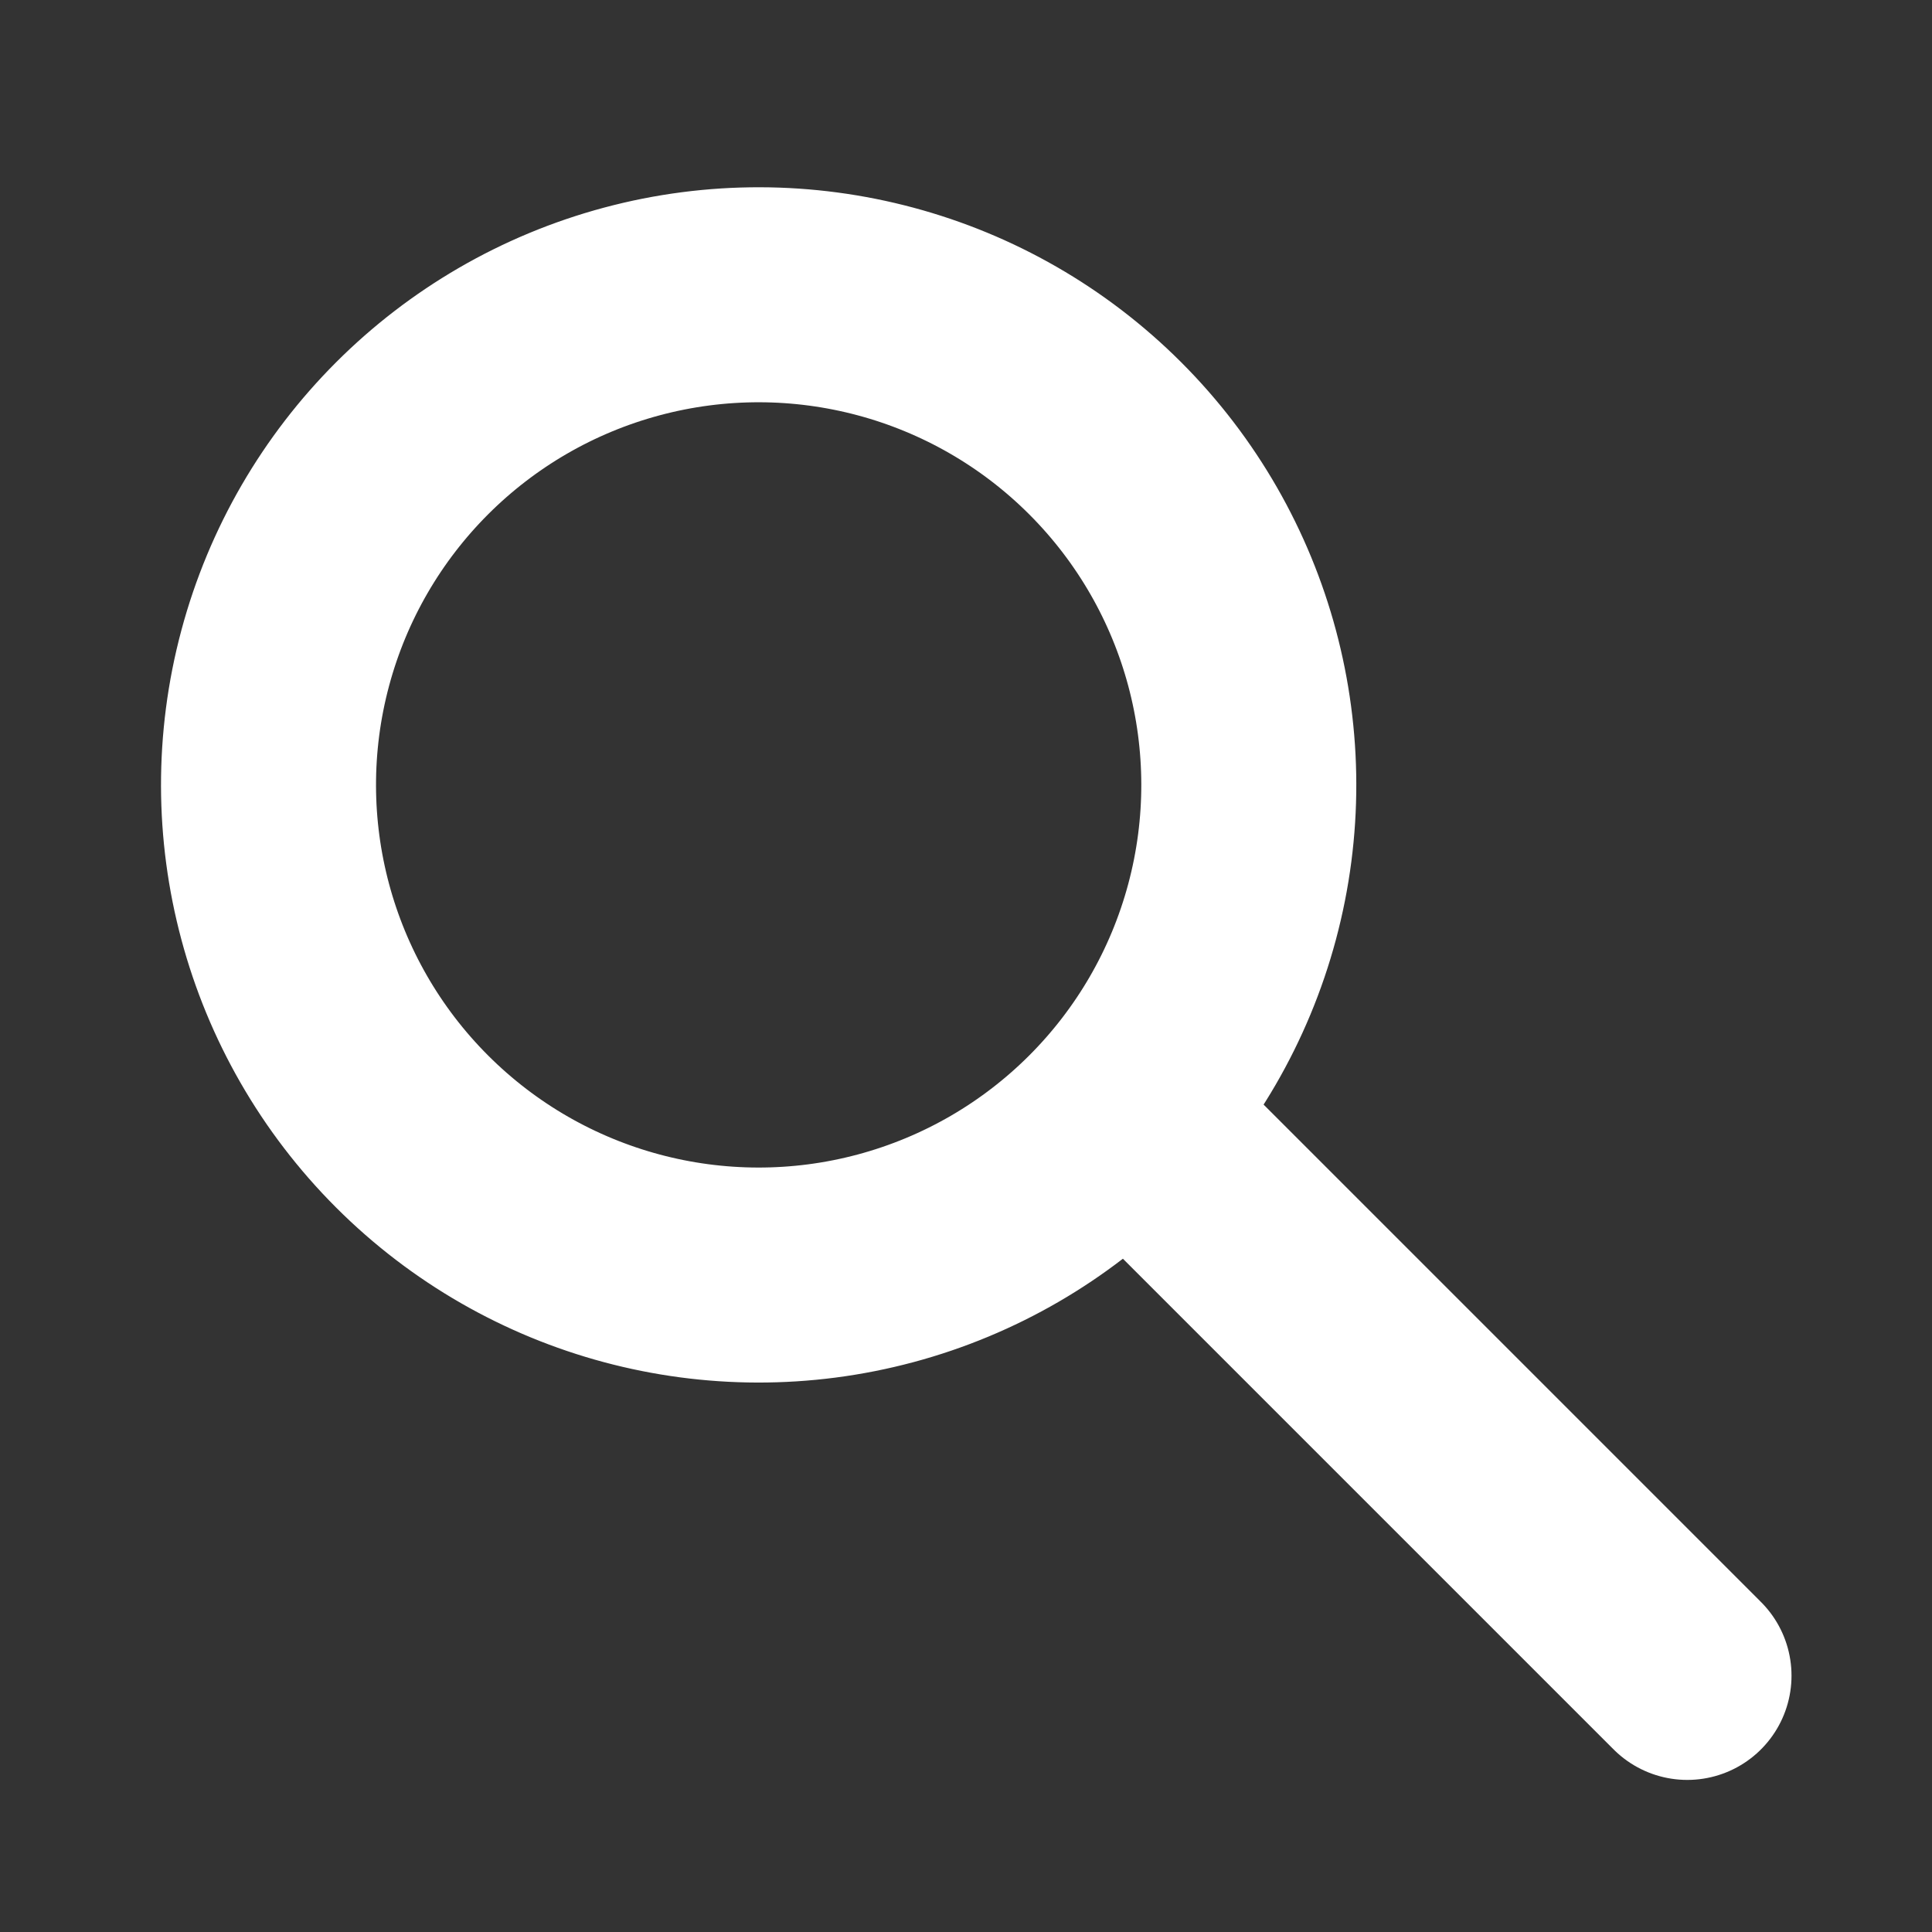
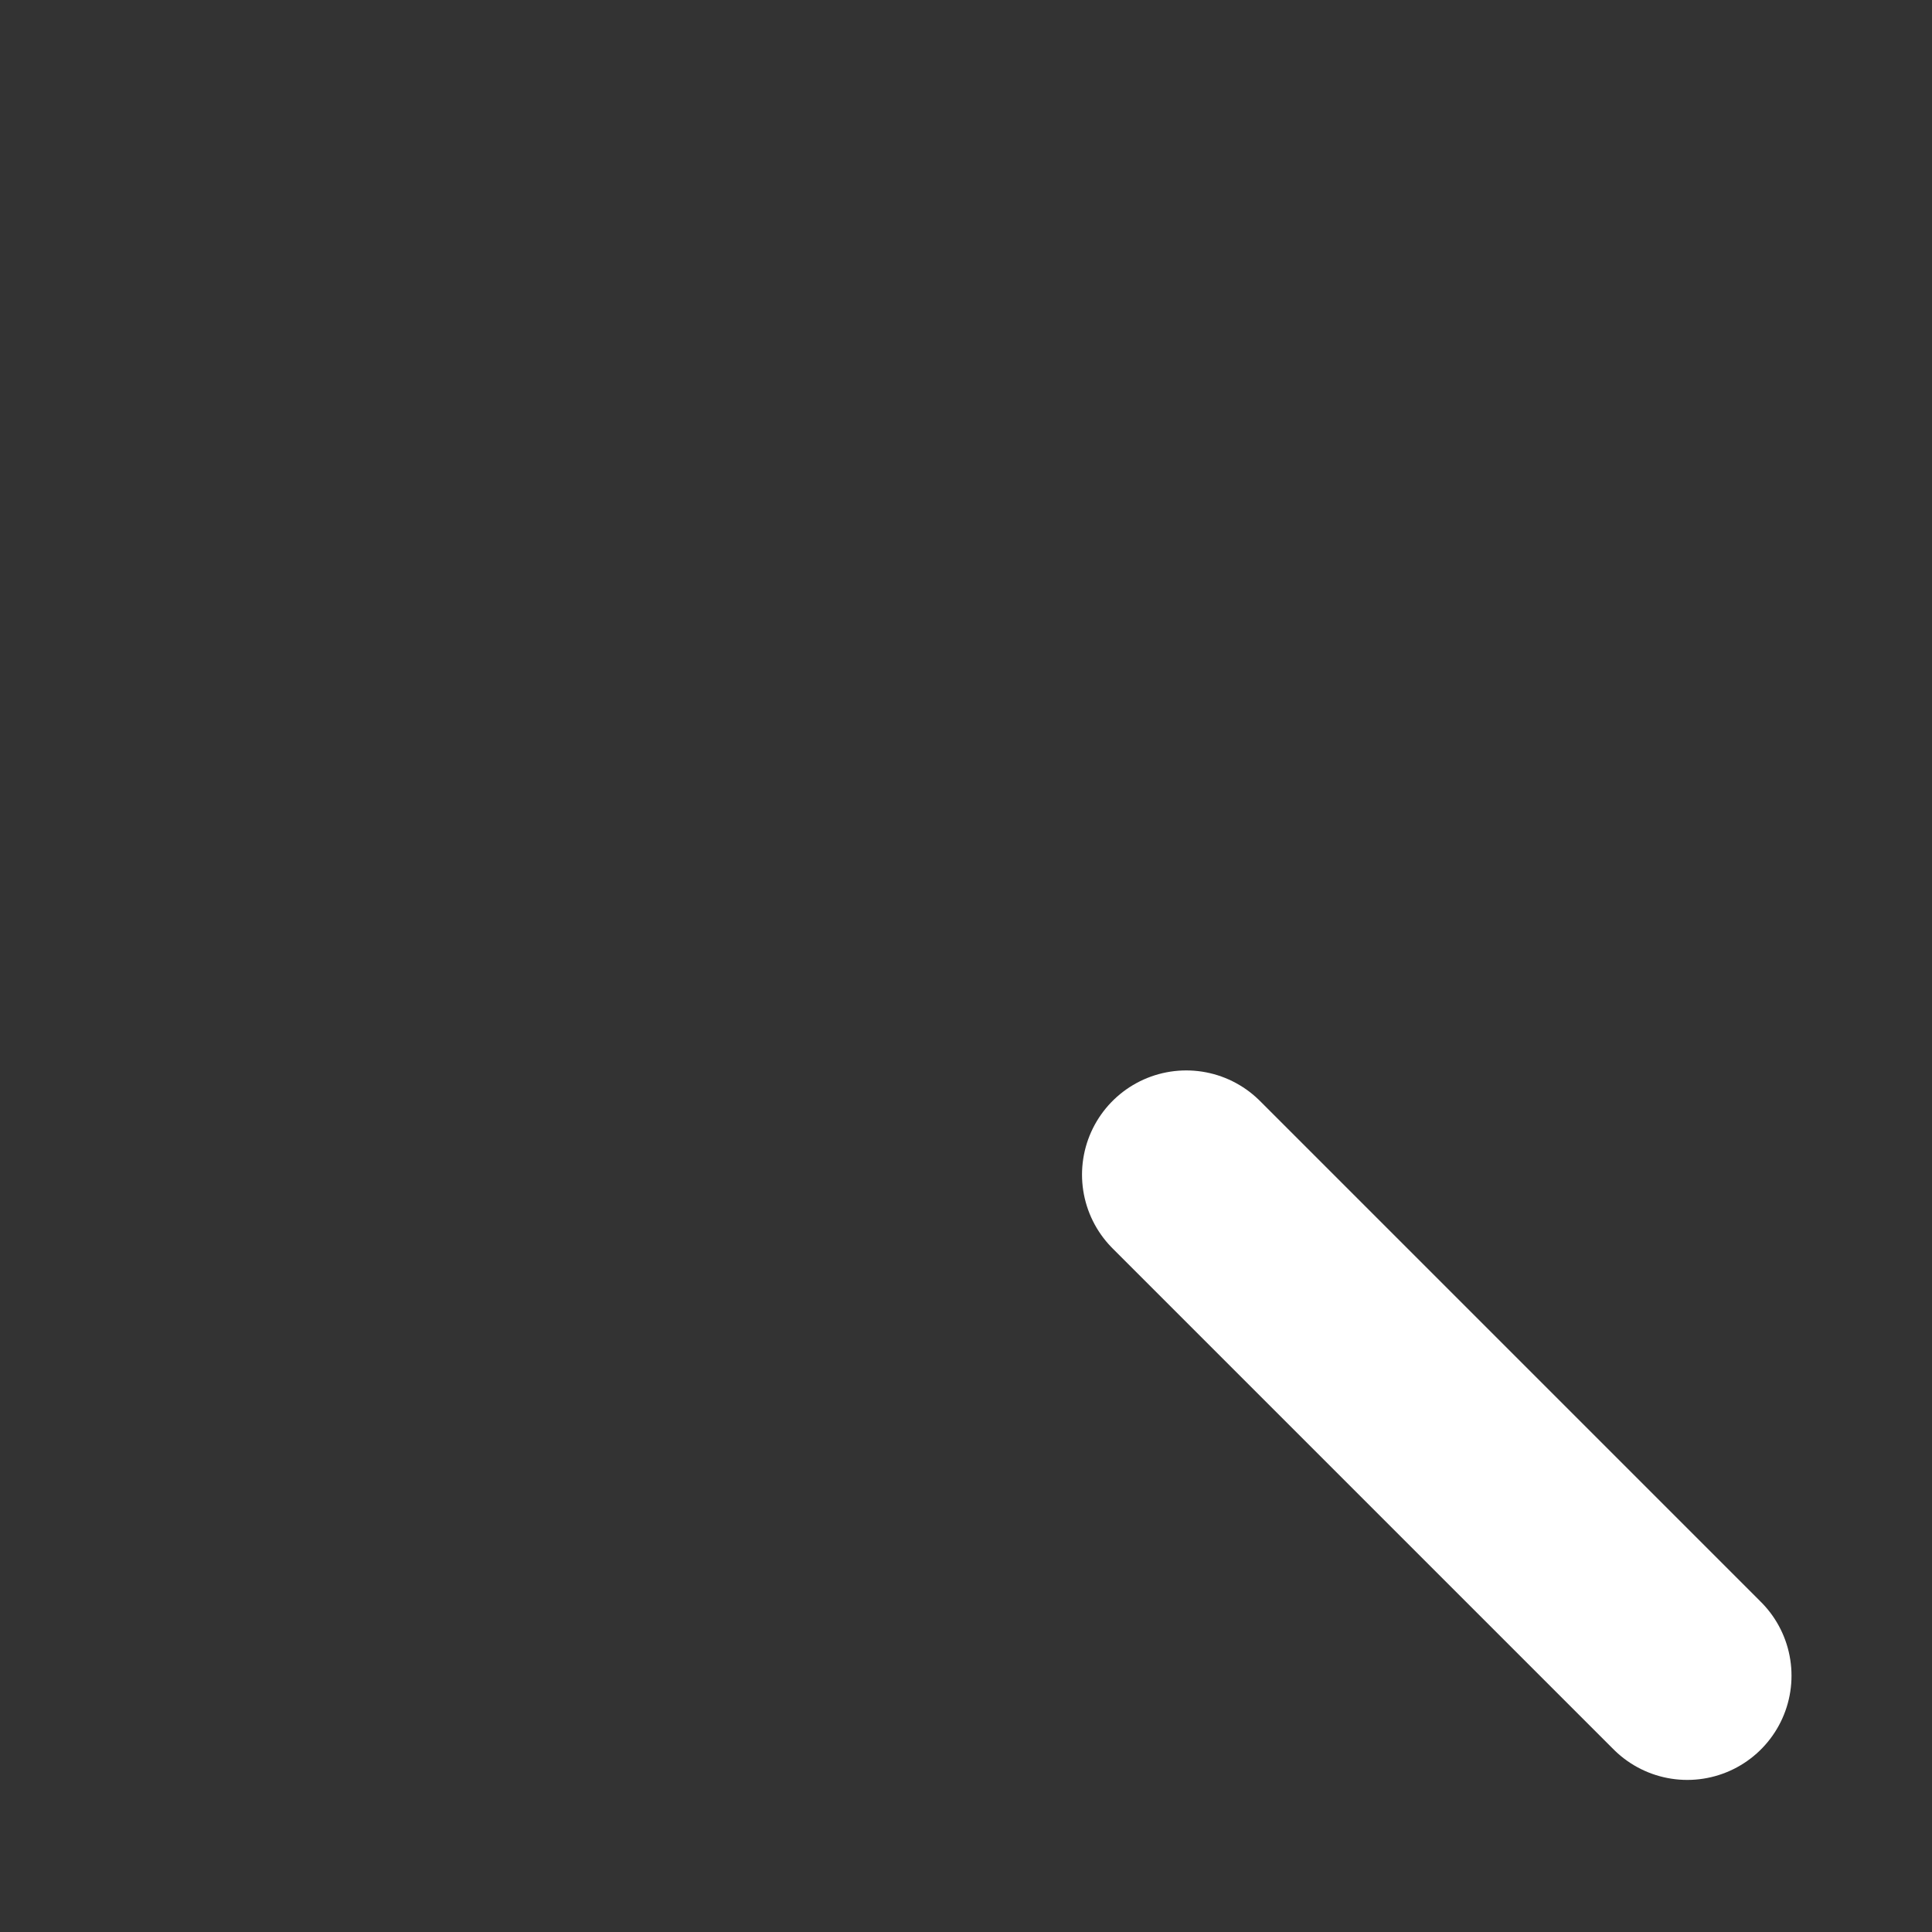
<svg xmlns="http://www.w3.org/2000/svg" version="1.1" id="Layer_1" x="0px" y="0px" viewBox="0 0 150 150" style="enable-background:new 0 0 150 150;" xml:space="preserve">
  <rect x="0" y="0" width="150" height="150" fill="#333333" stroke="none" />
  <style type="text/css">
	.st0{fill:none;stroke:#ffffff;stroke-miterlimit:10;}
	.st1{fill:none;stroke:#ffffff;stroke-width:16.185;stroke-linecap:round;}
</style>
  <g id="Ellipse_9" transform="translate(0 16.039) rotate(-45)">
-     <circle class="st0" cx="9.9" cy="73.4" r="45.9" />
-     <circle class="st1" cx="9.9" cy="73.4" r="37.8" />
-   </g>
+     </g>
  <path id="Path_47" class="st1" d="M92.1,91.2l38.9,38.9" />
</svg>